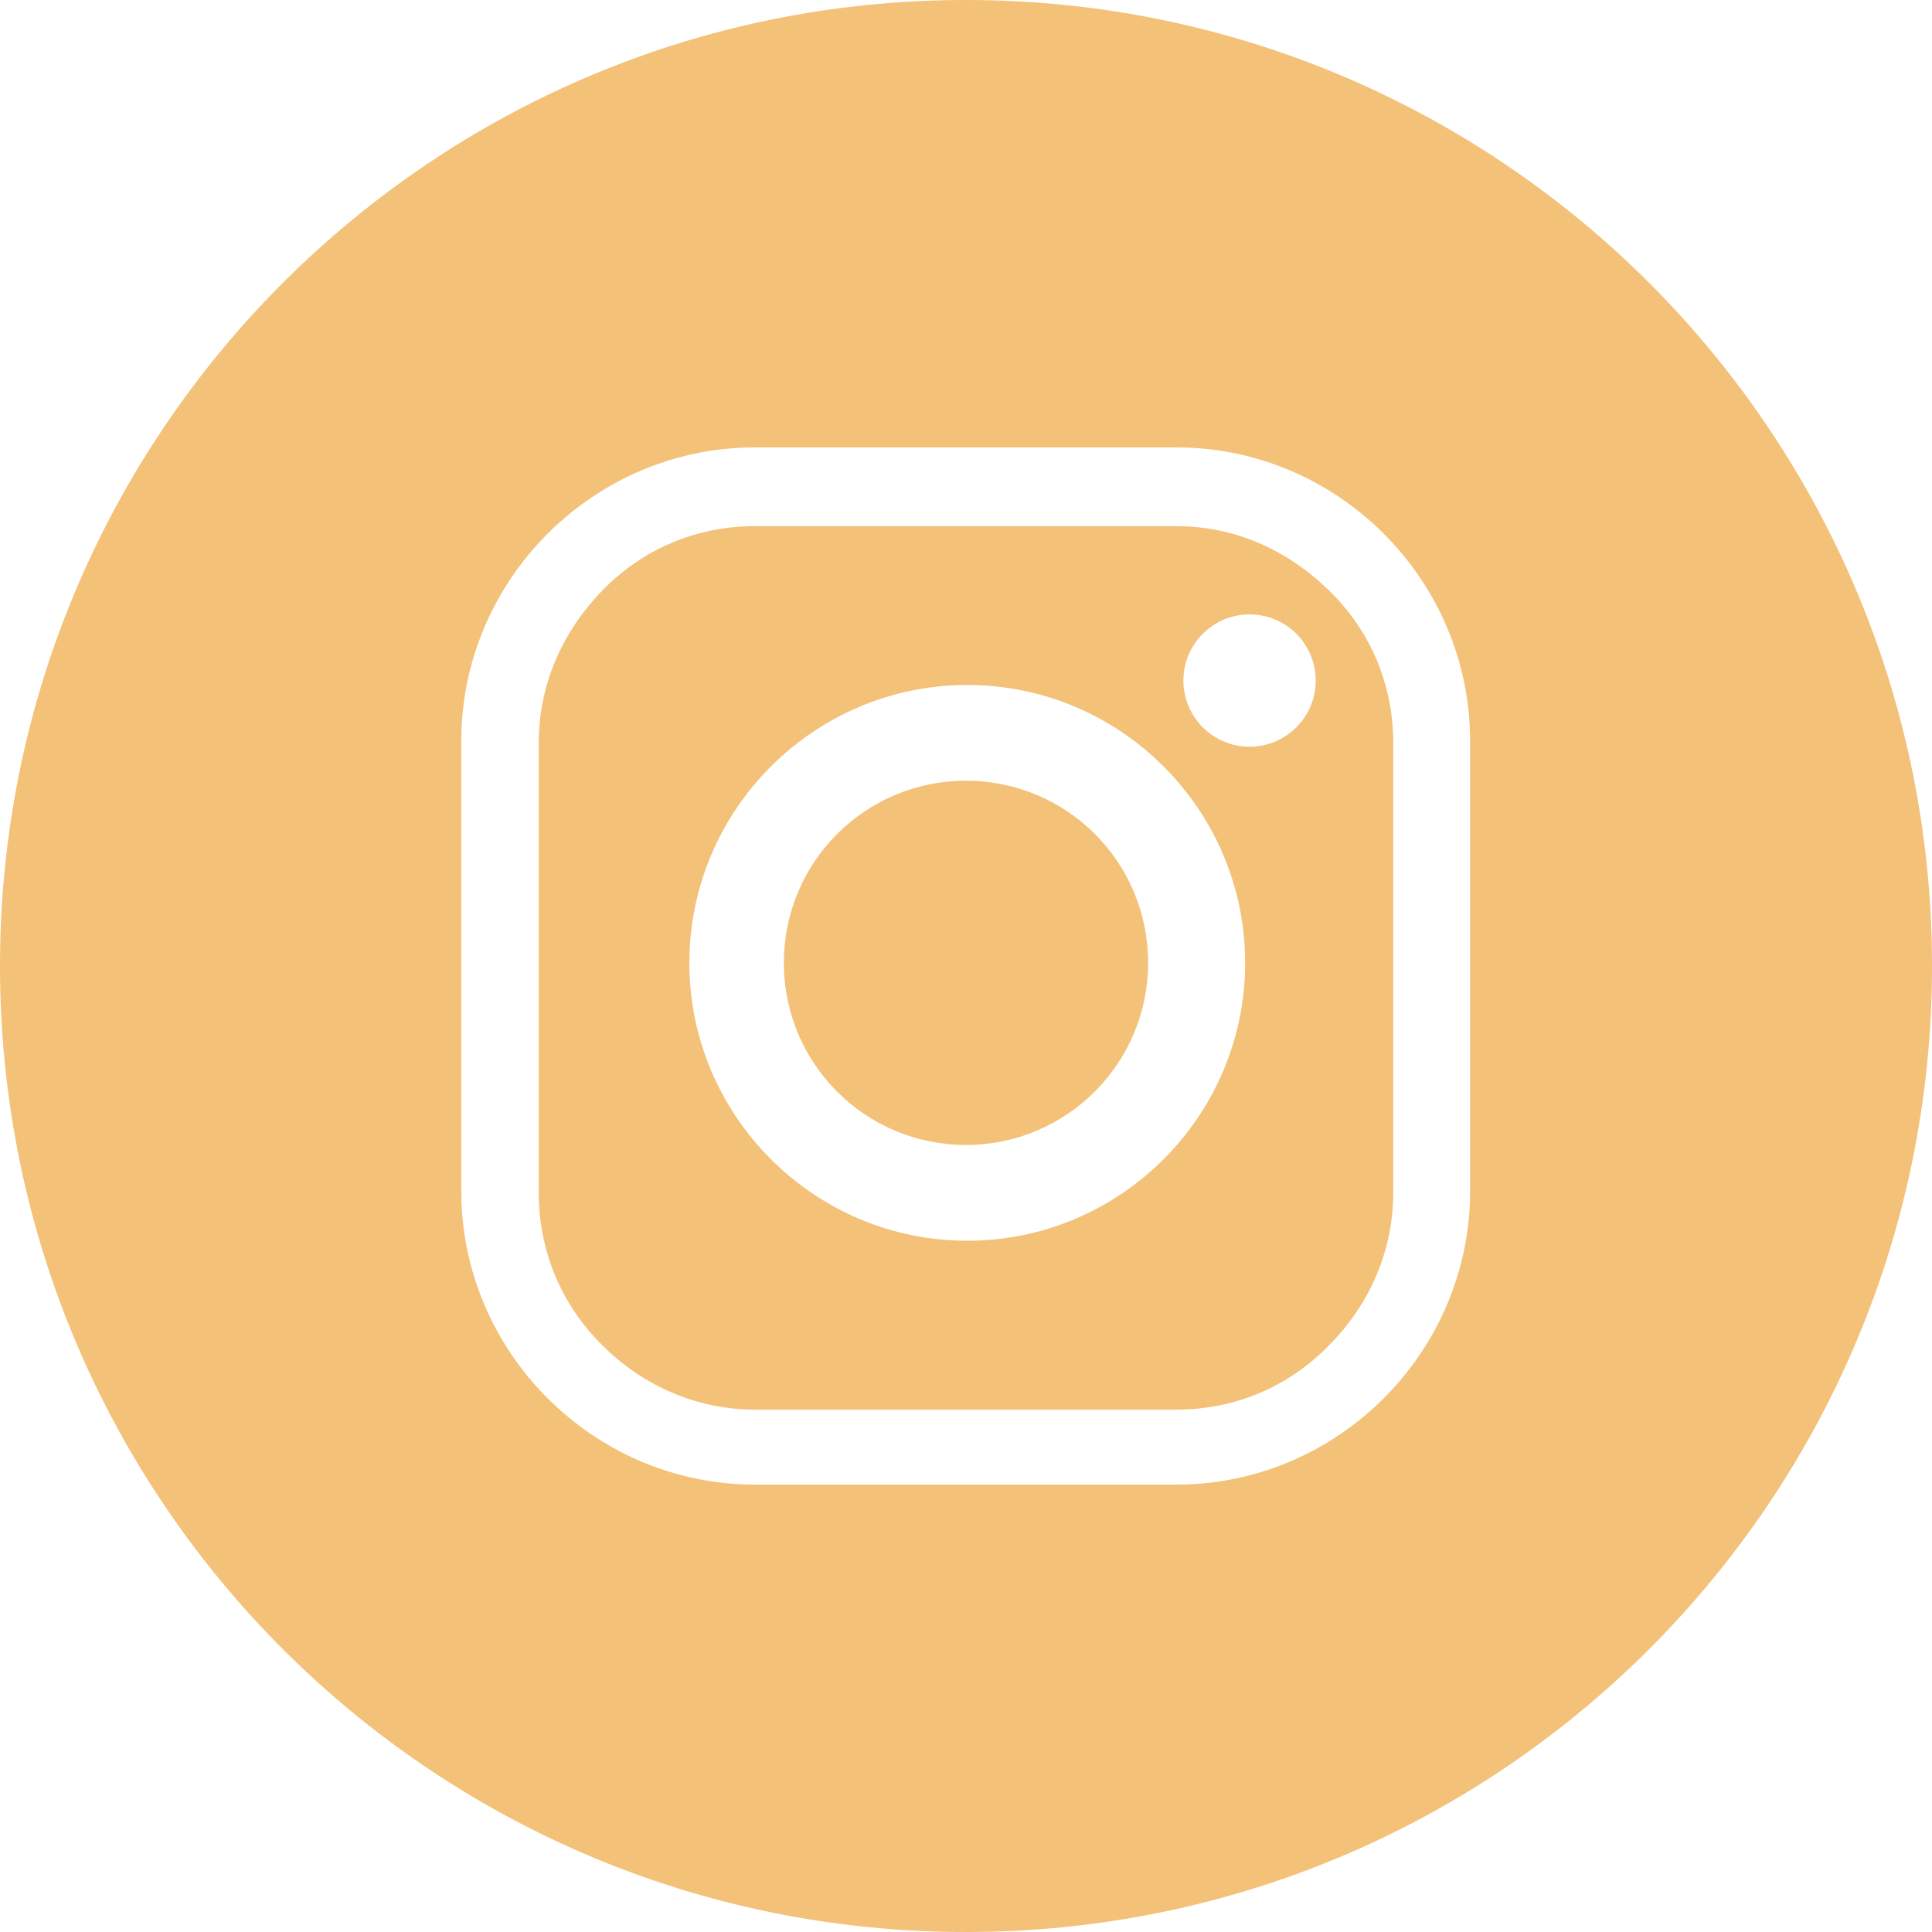
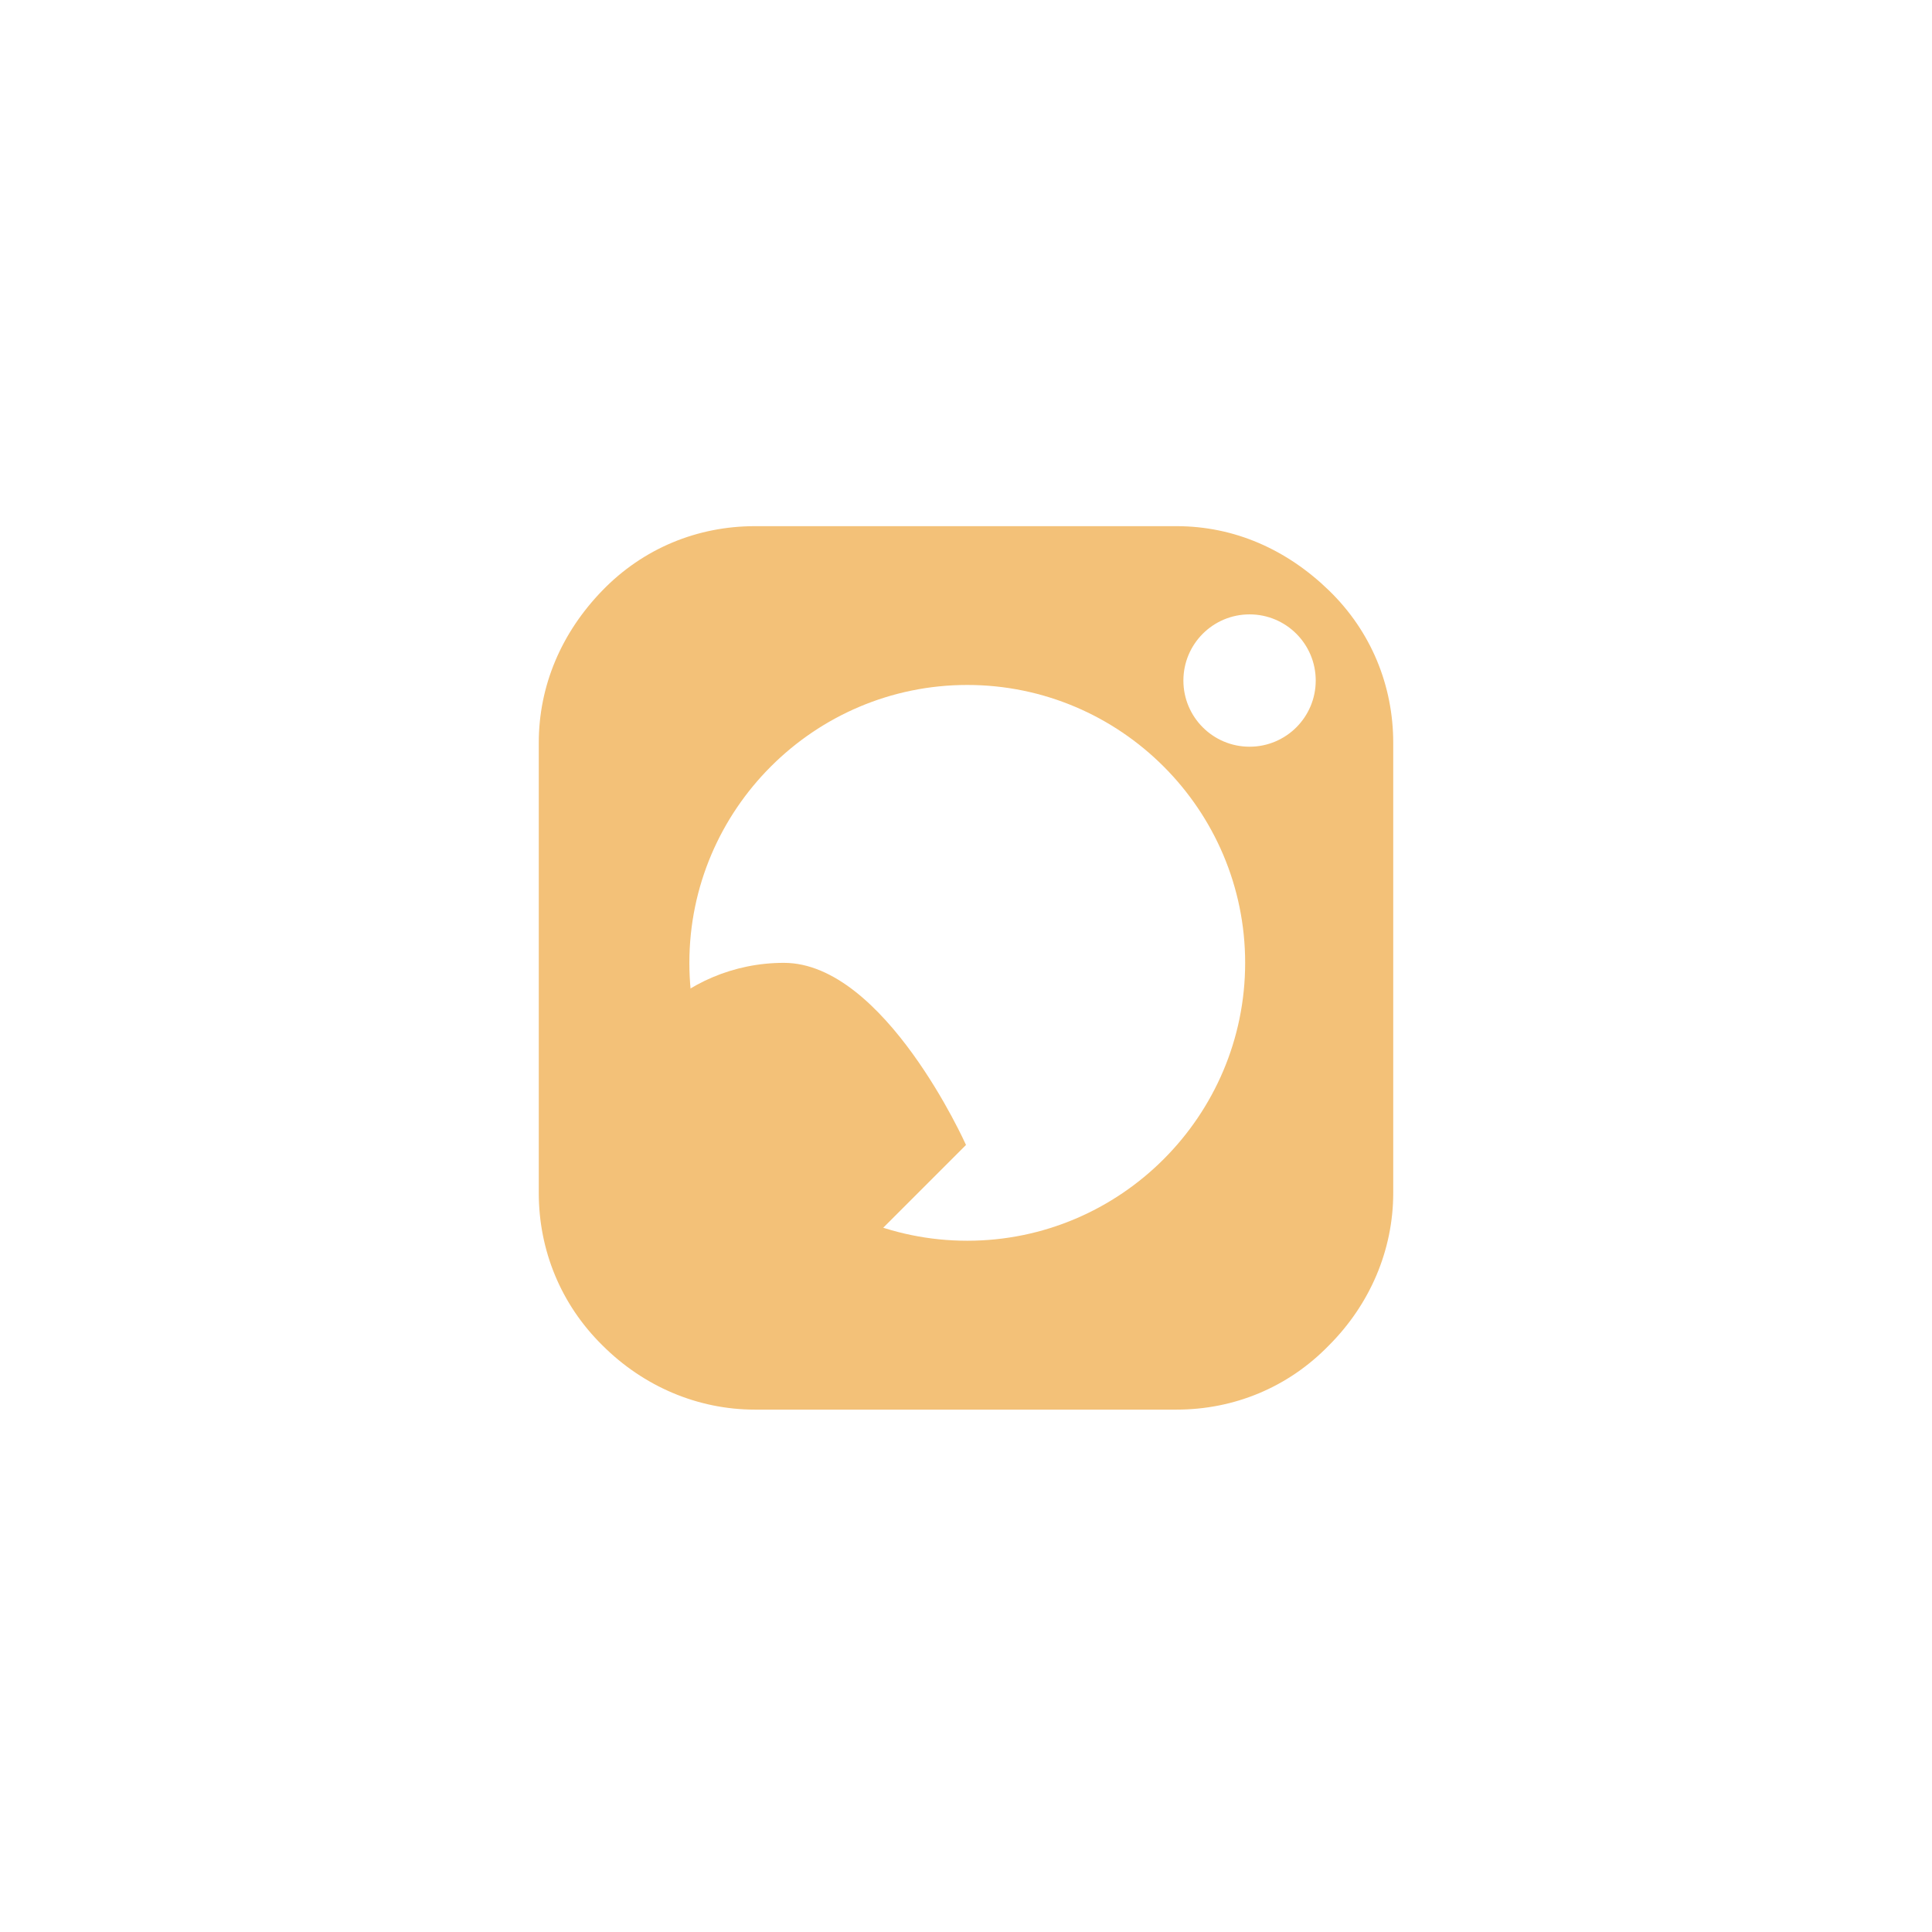
<svg xmlns="http://www.w3.org/2000/svg" id="Capa_2" viewBox="0 0 30.66 30.66">
  <defs>
    <style>.cls-1{fill-rule:evenodd;}.cls-1,.cls-2{fill:#f3c178;}</style>
  </defs>
  <g id="Capa_1-2">
    <path class="cls-1" d="M18.67,8.35h-6.69c-.91,0-1.77.35-2.42,1.02-.65.67-1.01,1.51-1.01,2.42v7.14c0,.91.35,1.77,1.01,2.42.65.65,1.51,1.02,2.42,1.02h6.69c.91,0,1.77-.35,2.42-1.02.65-.65,1.02-1.51,1.02-2.42v-7.14c0-.91-.35-1.77-1.02-2.42-.67-.65-1.5-1.02-2.42-1.02ZM15.35,19.69c-2.43,0-4.41-1.98-4.41-4.41s1.98-4.41,4.41-4.41,4.41,1.98,4.41,4.41-1.98,4.41-4.41,4.41ZM19.83,11.85c-.58,0-1.05-.47-1.05-1.05s.47-1.05,1.05-1.05,1.05.47,1.05,1.05-.47,1.05-1.05,1.05Z" />
-     <path class="cls-1" d="M15.33,0C6.86,0,0,6.86,0,15.33s6.86,15.33,15.33,15.33,15.33-6.86,15.33-15.33S23.8,0,15.33,0ZM23.33,18.9c0,2.56-2.1,4.66-4.66,4.66h-6.69c-2.56,0-4.66-2.1-4.66-4.66v-7.14c0-2.56,2.1-4.66,4.66-4.66h6.69c2.56,0,4.66,2.1,4.66,4.66v7.14Z" />
-     <path class="cls-2" d="M15.33,18.17c1.59,0,2.89-1.29,2.89-2.89s-1.29-2.89-2.89-2.89-2.89,1.29-2.89,2.89,1.29,2.89,2.89,2.89Z" />
+     <path class="cls-2" d="M15.33,18.17s-1.29-2.89-2.89-2.89-2.89,1.29-2.89,2.89,1.29,2.89,2.89,2.89Z" />
  </g>
</svg>